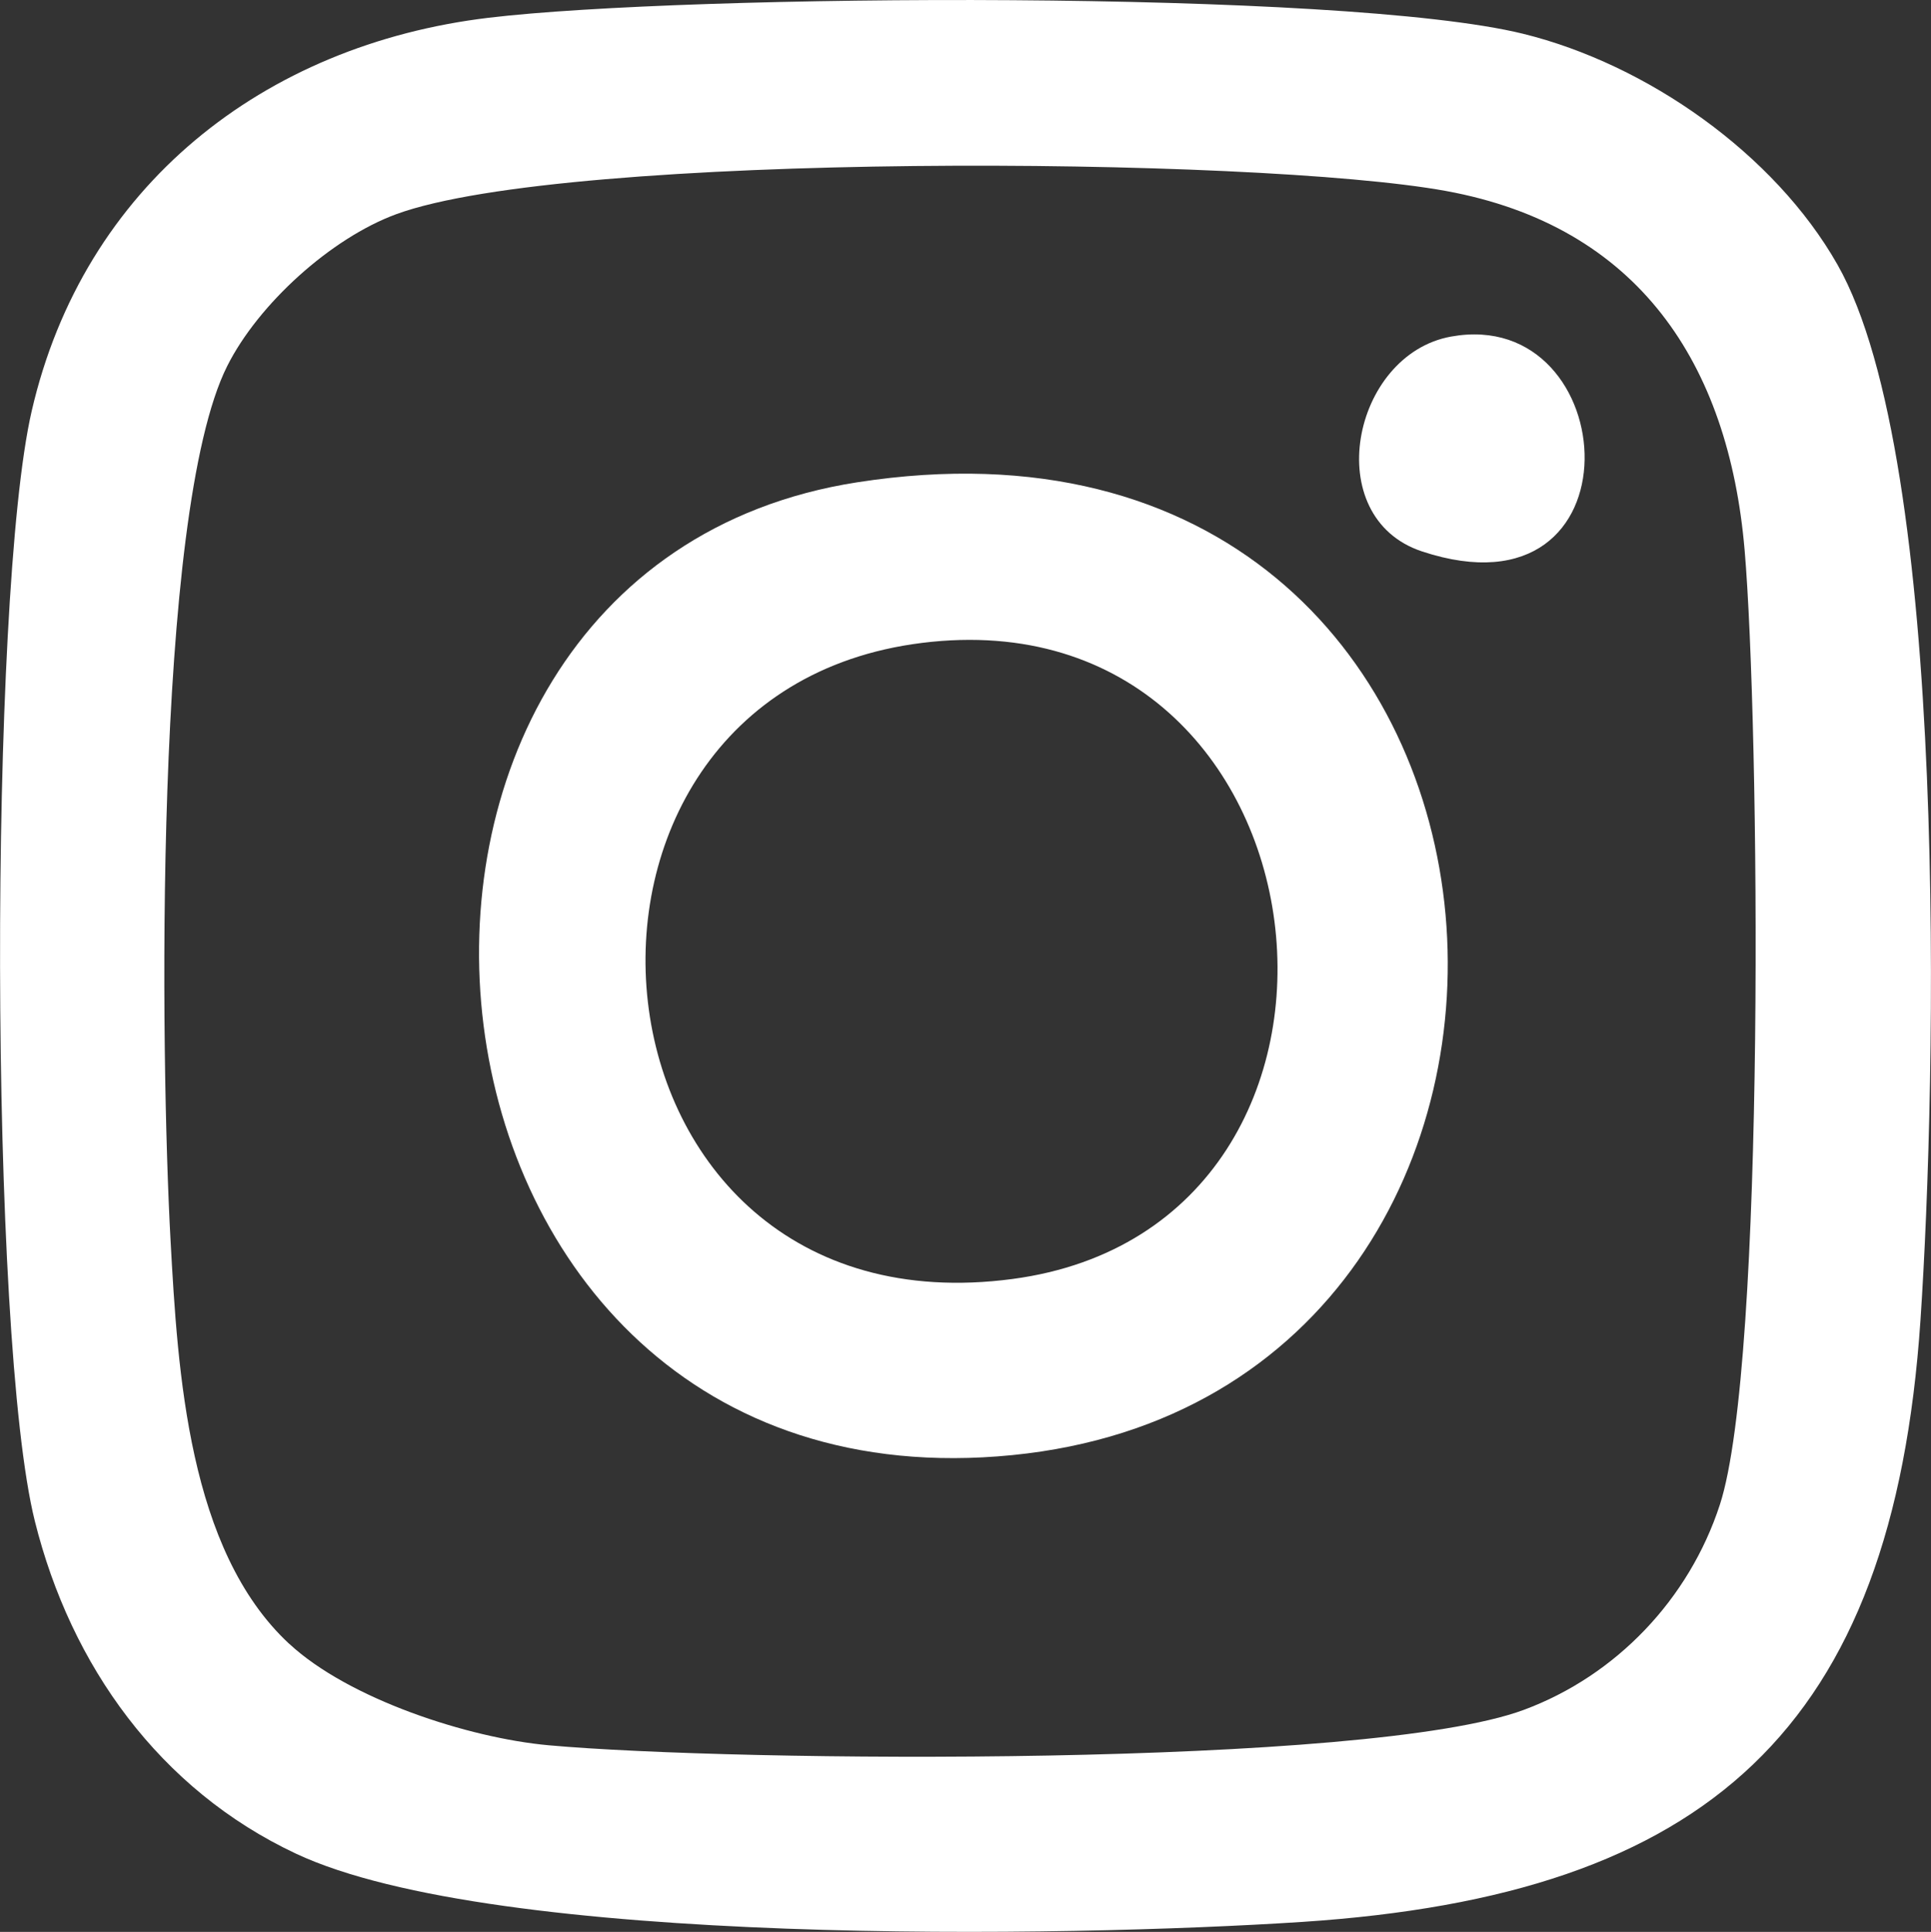
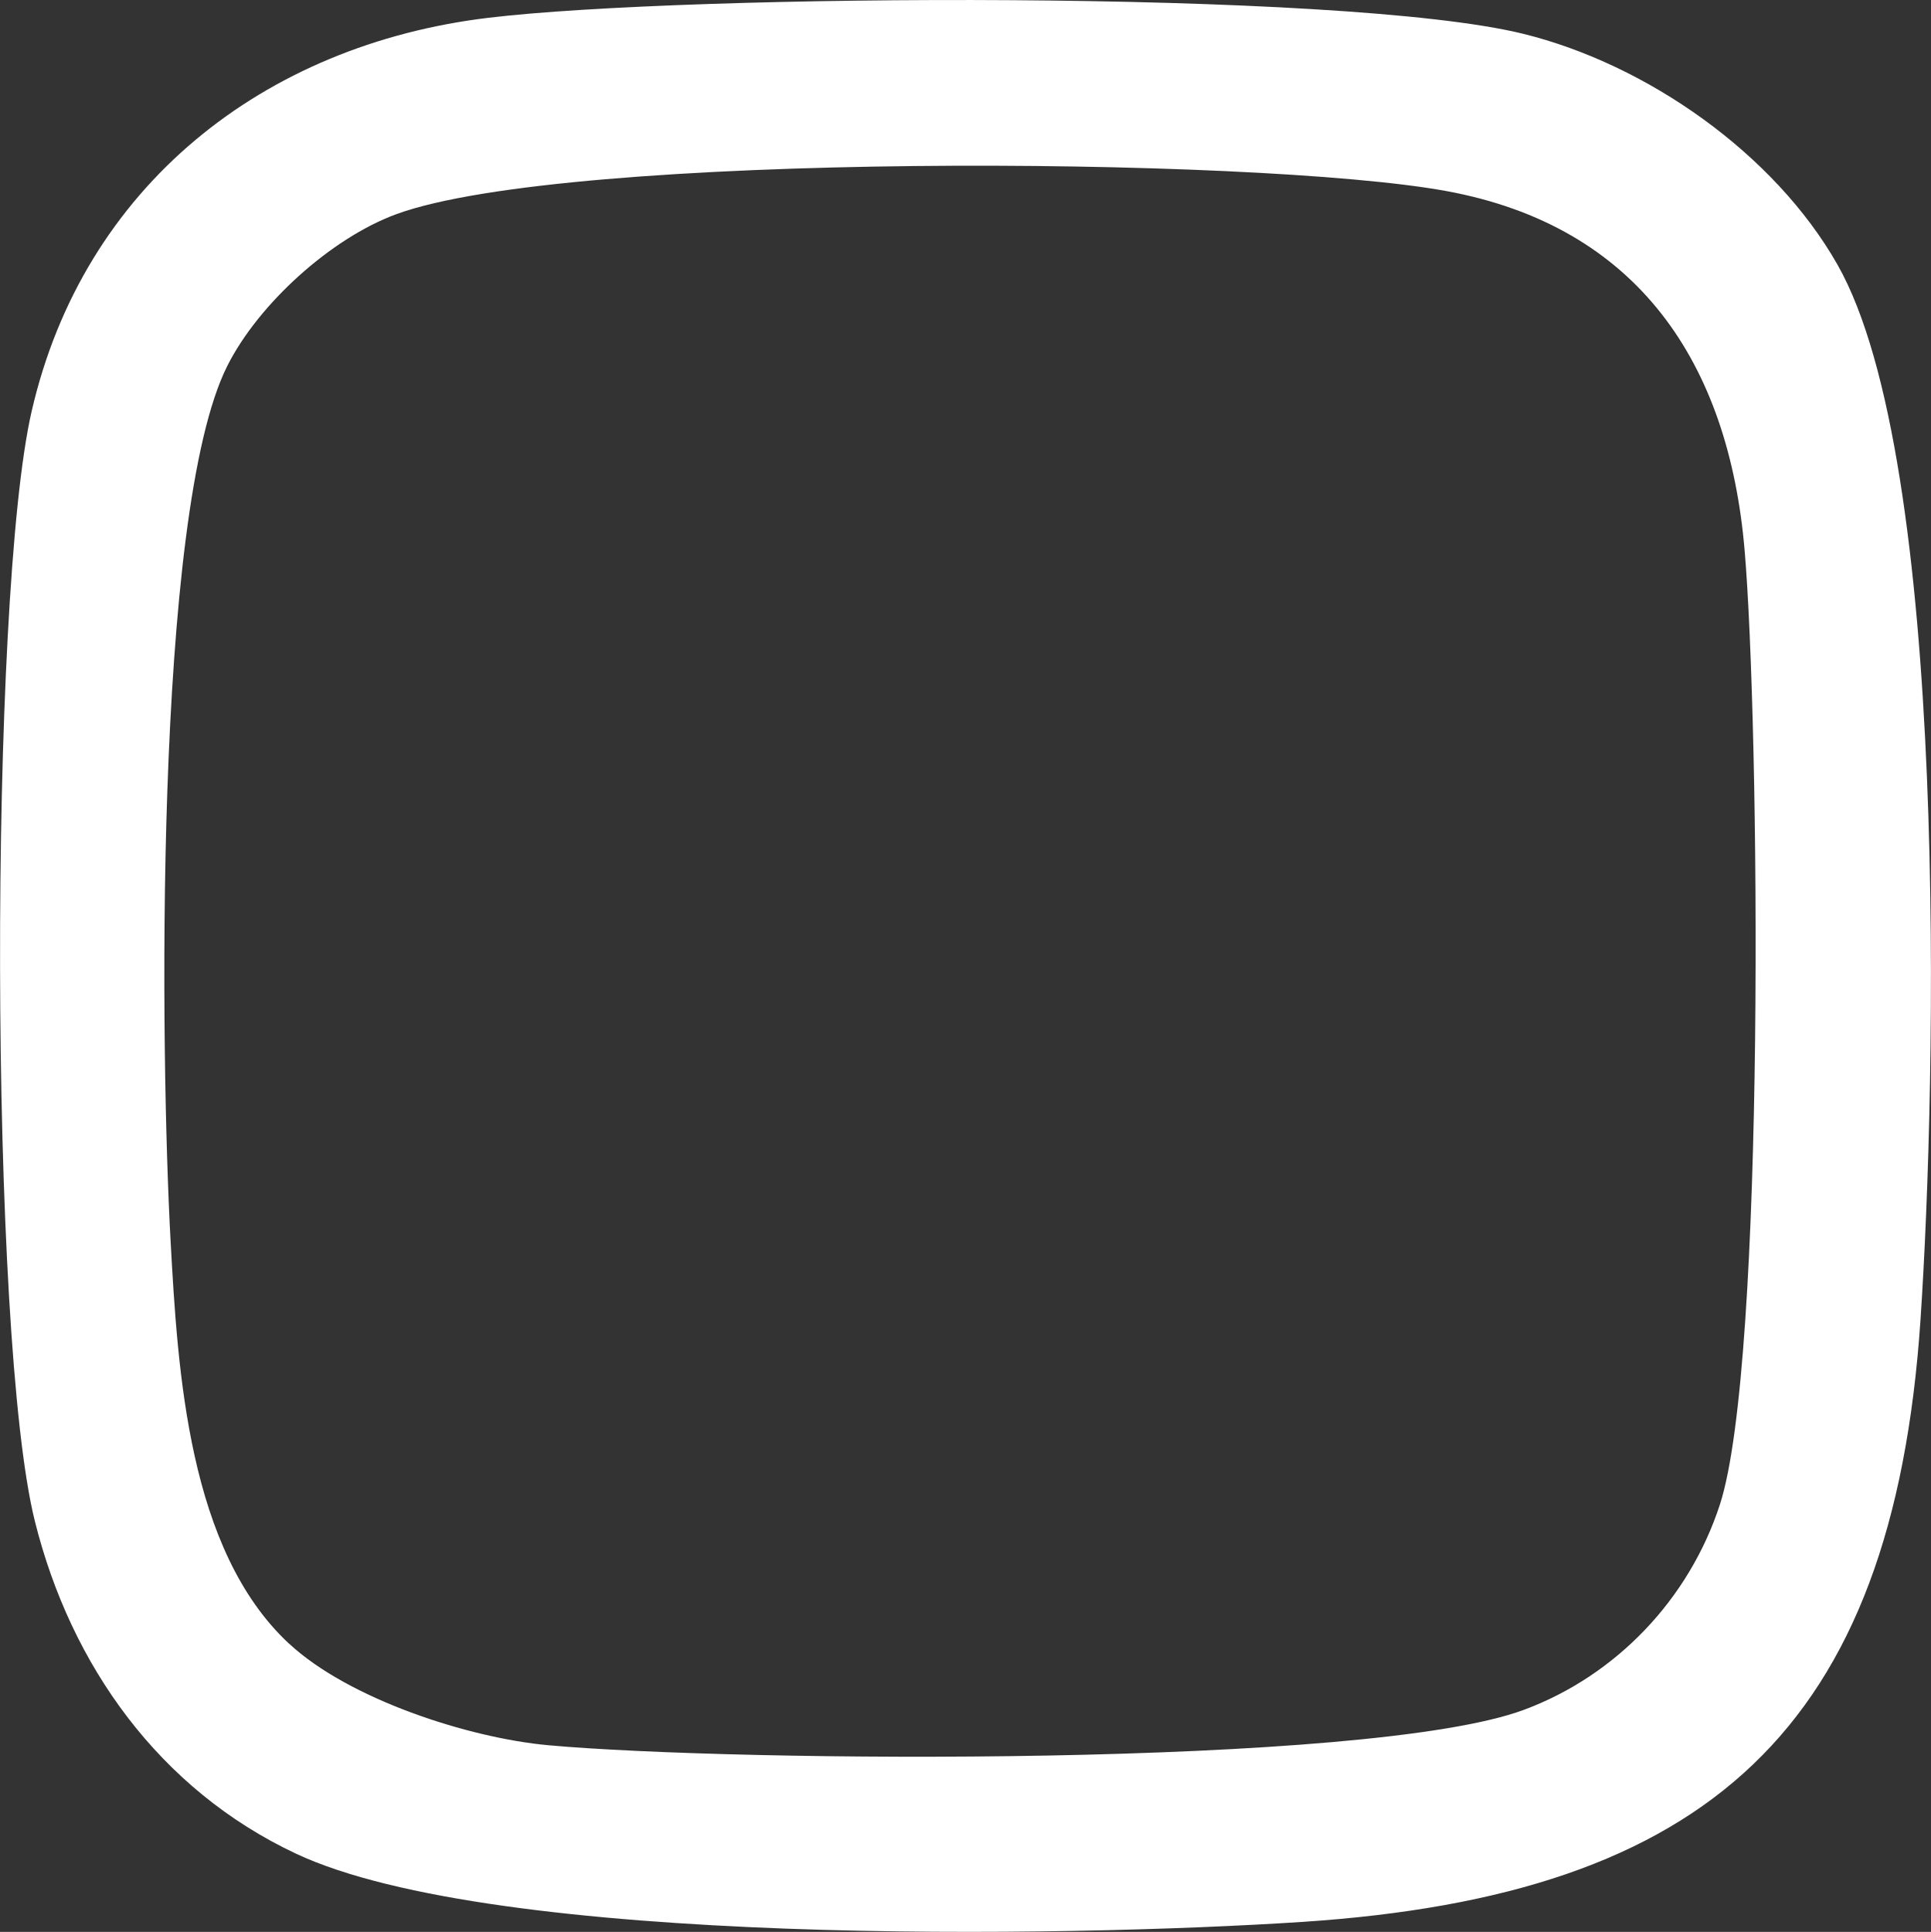
<svg xmlns="http://www.w3.org/2000/svg" viewBox="0 0 208.86 208.93" data-name="Layer 2" id="Layer_2">
  <rect x="0" y="0" width="208.86" height="208.93" fill="#333333" stroke="none" />
  <defs>
    <style>
      .cls-1 {
        fill: #fff;
      }
    </style>
  </defs>
  <g data-name="&amp;lt;Layer&amp;gt;" id="_Layer_">
    <g>
      <path d="M52.86,1.92c21.48-2.57,92.32-3.07,111.87,1.73,13.41,3.3,27.21,12.98,34.02,24.98,12.07,21.26,10.72,88.2,8.97,114.17-2.99,44.21-23.01,62.16-66.83,65.05-25.38,1.67-87.33,2.74-108.88-7.38-14.74-6.92-24.34-20.32-28.24-35.96-4.95-19.83-4.97-100-.34-120.06C9.03,20.16,28.47,4.84,52.86,1.92ZM31.28,177.77c6.44,5.98,19.39,10.2,28.07,10.98,20.25,1.83,88.66,2.41,105.47-3.83,9.98-3.7,17.87-11.97,21.2-22.18,4.99-15.28,4.29-84.51,2.68-103.26-1.73-20.17-11.5-35.03-32.32-38.83-20.6-3.75-95-4.27-113.51,2.51-7.06,2.59-14.92,9.71-18.29,16.42-8.01,15.93-7.22,74.77-6.13,94.63.78,14.17,1.91,33.42,12.82,43.56Z" class="cls-1" />
-       <path d="M92.72,52.16c78.25-12.17,85.51,98.4,16.76,105.21-68.73,6.81-78.15-95.66-16.76-105.21ZM99.71,69.53c-44.23,5.52-38.06,75.16,9.81,68.79,43.38-5.78,35.43-74.43-9.81-68.79Z" class="cls-1" />
-       <path d="M156.95,36.4c18.7-3.38,20.86,31.16-3.13,23.24-11.12-3.67-7.61-21.3,3.13-23.24Z" class="cls-1" />
    </g>
  </g>
</svg>